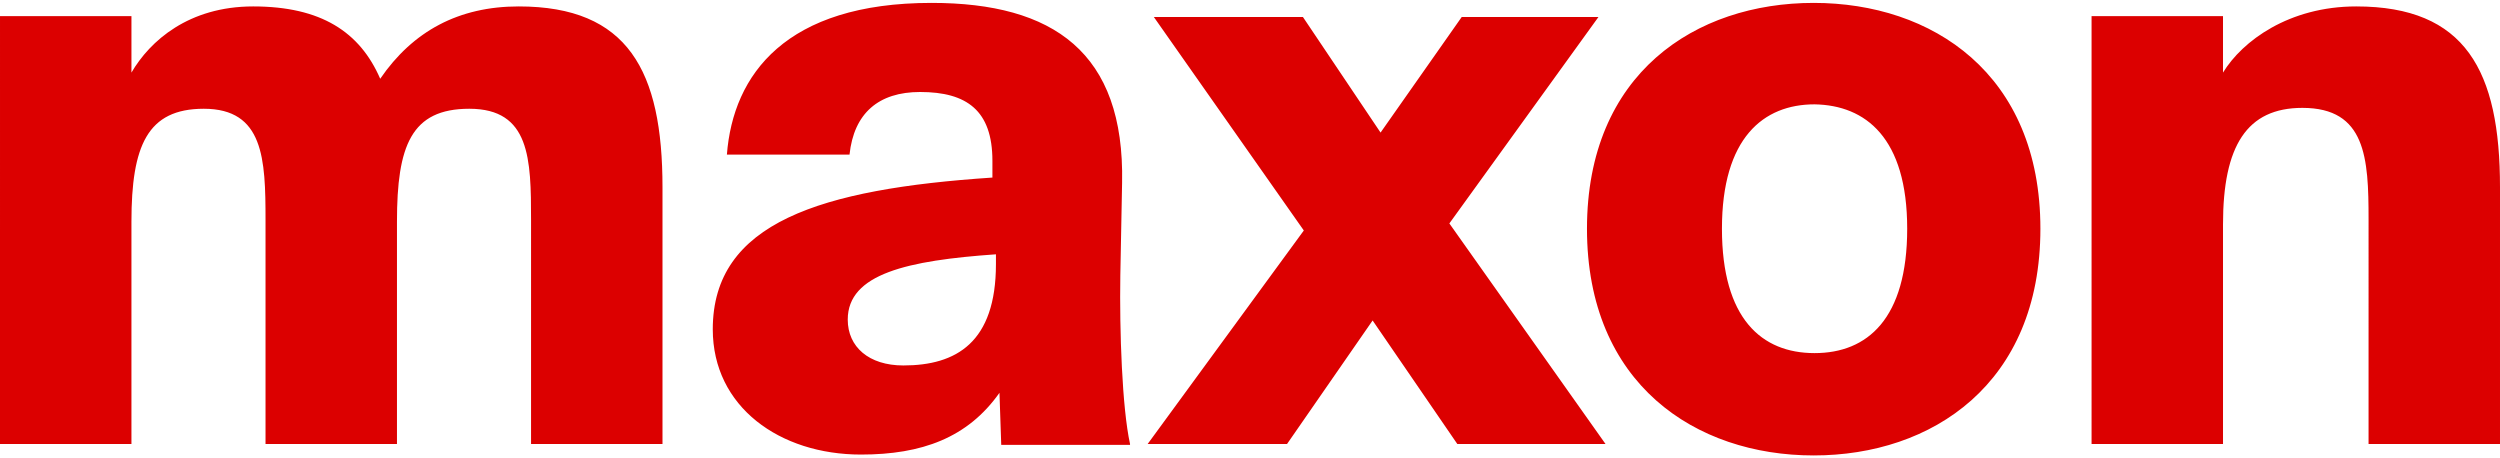
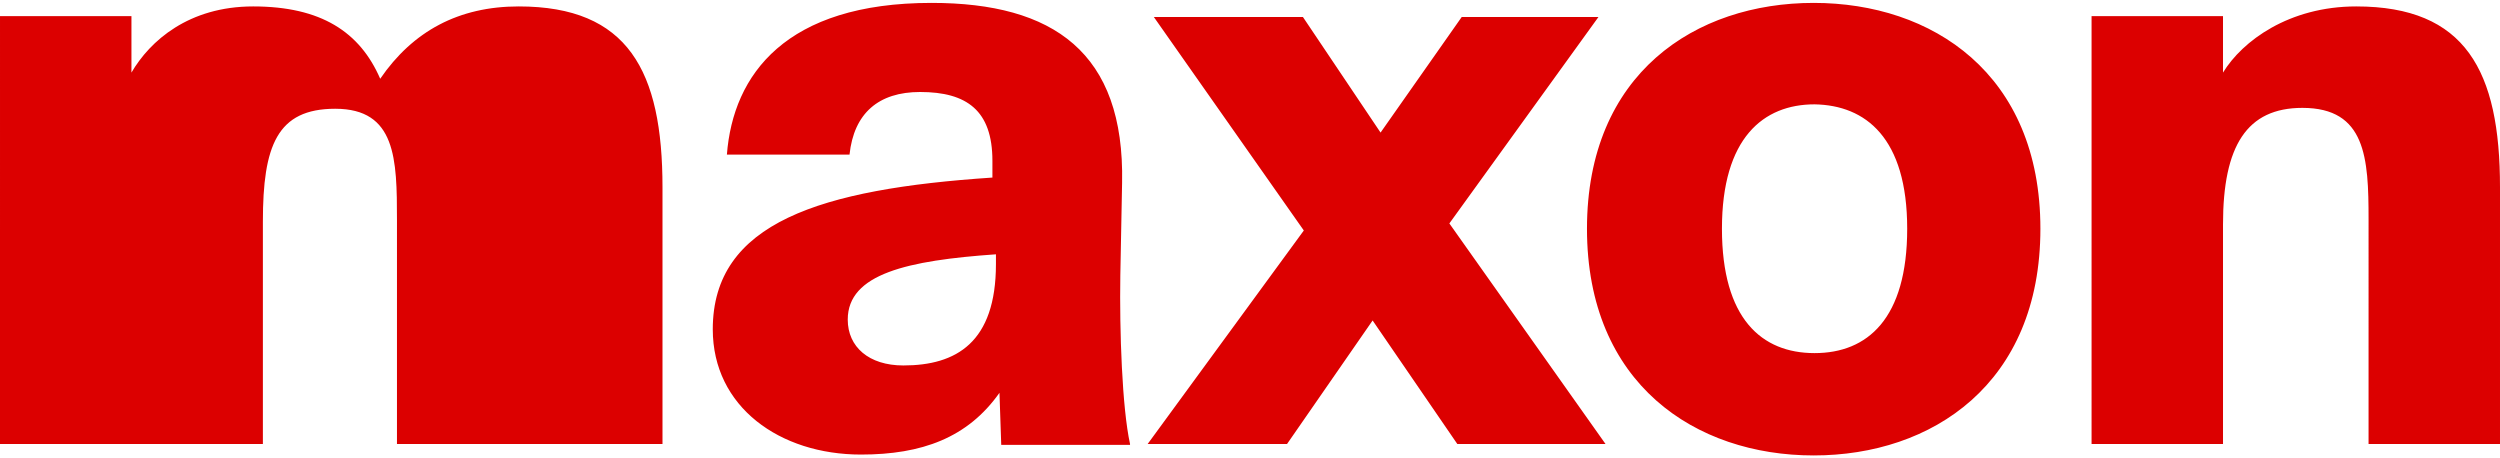
<svg xmlns="http://www.w3.org/2000/svg" fill="#dc0000" viewBox="279.3 272 283.4 51.3" width="300" height="55">
-   <path class="st0" d="M339.5 322h14.9v-29.1c0-13.2-3.9-20.5-16.3-20.5-6.8 0-12 2.8-15.7 8.2-2.3-5.3-6.7-8.2-14.4-8.2-7.3 0-11.7 3.9-13.8 7.5v-6.4h-14.9V322h14.9v-25.2c0-8.6 1.8-12.8 8.2-12.8 6.8 0 7 5.7 7 12.6V322h14.9v-25.2c0-8.6 1.6-12.8 8.2-12.8 6.9 0 7 5.7 7 12.6V322zm52.7-20.4c0 8.9-4.5 11.5-10.5 11.5-3.9 0-6.3-2.1-6.3-5.2 0-5.2 6.8-6.7 16.8-7.4v1.1zm15.2 20.4c-.9-4.1-1.2-12.8-1.1-19.1l.2-10.5c.3-14.8-7.8-20.4-21.6-20.4-16.5 0-22.5 8.1-23.2 17.2h13.9c.5-4.7 3.3-7.1 8-7.1 5.3 0 8.2 2.1 8.2 7.8v1.9c-19.5 1.3-31.7 5.1-31.7 17.2 0 8.8 7.6 14.2 16.8 14.2 6.9 0 12.1-1.9 15.7-7l.2 5.9h14.6zm36.2-25l16.9-23.4H445l-9.2 13.1-8.8-13.1h-16.9l17 24.2-17.7 24.2h15.8l9.7-14 9.6 14h16.8l-17.7-25zm51.9.6c0 10.2-4.5 14.1-10.5 14.1s-10.5-3.9-10.5-14.1c0-10.3 4.7-14.1 10.5-14.1 5.8.1 10.5 3.8 10.5 14.1m15.1 0c0-17.6-12.3-25.6-25.7-25.6-13.4 0-25.7 8-25.7 25.6s12.3 25.7 25.7 25.7c13.4 0 25.7-8.1 25.7-25.7m52.1 24.4v-29.1c0-13.2-3.9-20.5-16.3-20.5-7.6 0-12.9 3.9-15.1 7.5v-6.4h-14.9V322h14.9v-24.9c0-8.9 2.7-13.2 9-13.2 7.2 0 7.5 5.7 7.5 12.6V322h14.9z" />
+   <path class="st0" d="M339.5 322h14.9v-29.1c0-13.2-3.9-20.5-16.3-20.5-6.8 0-12 2.8-15.7 8.2-2.3-5.3-6.7-8.2-14.4-8.2-7.3 0-11.7 3.9-13.8 7.5v-6.4h-14.9V322h14.9v-25.2V322h14.9v-25.2c0-8.6 1.6-12.8 8.2-12.8 6.9 0 7 5.7 7 12.6V322zm52.7-20.4c0 8.9-4.5 11.5-10.5 11.5-3.9 0-6.3-2.1-6.3-5.2 0-5.2 6.8-6.7 16.8-7.4v1.1zm15.2 20.4c-.9-4.1-1.2-12.8-1.1-19.1l.2-10.5c.3-14.8-7.8-20.4-21.6-20.4-16.5 0-22.5 8.1-23.2 17.2h13.9c.5-4.7 3.3-7.1 8-7.1 5.3 0 8.2 2.1 8.2 7.8v1.9c-19.5 1.3-31.7 5.1-31.7 17.2 0 8.8 7.6 14.2 16.8 14.2 6.9 0 12.1-1.9 15.7-7l.2 5.9h14.6zm36.2-25l16.9-23.4H445l-9.2 13.1-8.8-13.1h-16.9l17 24.2-17.7 24.2h15.8l9.7-14 9.6 14h16.8l-17.7-25zm51.9.6c0 10.2-4.5 14.1-10.5 14.1s-10.5-3.9-10.5-14.1c0-10.3 4.7-14.1 10.5-14.1 5.8.1 10.5 3.8 10.5 14.1m15.1 0c0-17.6-12.3-25.6-25.7-25.6-13.4 0-25.7 8-25.7 25.6s12.3 25.7 25.7 25.7c13.4 0 25.7-8.1 25.7-25.7m52.1 24.4v-29.1c0-13.2-3.9-20.5-16.3-20.5-7.6 0-12.9 3.9-15.1 7.5v-6.4h-14.9V322h14.9v-24.9c0-8.9 2.7-13.2 9-13.2 7.2 0 7.5 5.7 7.5 12.6V322h14.9z" />
</svg>